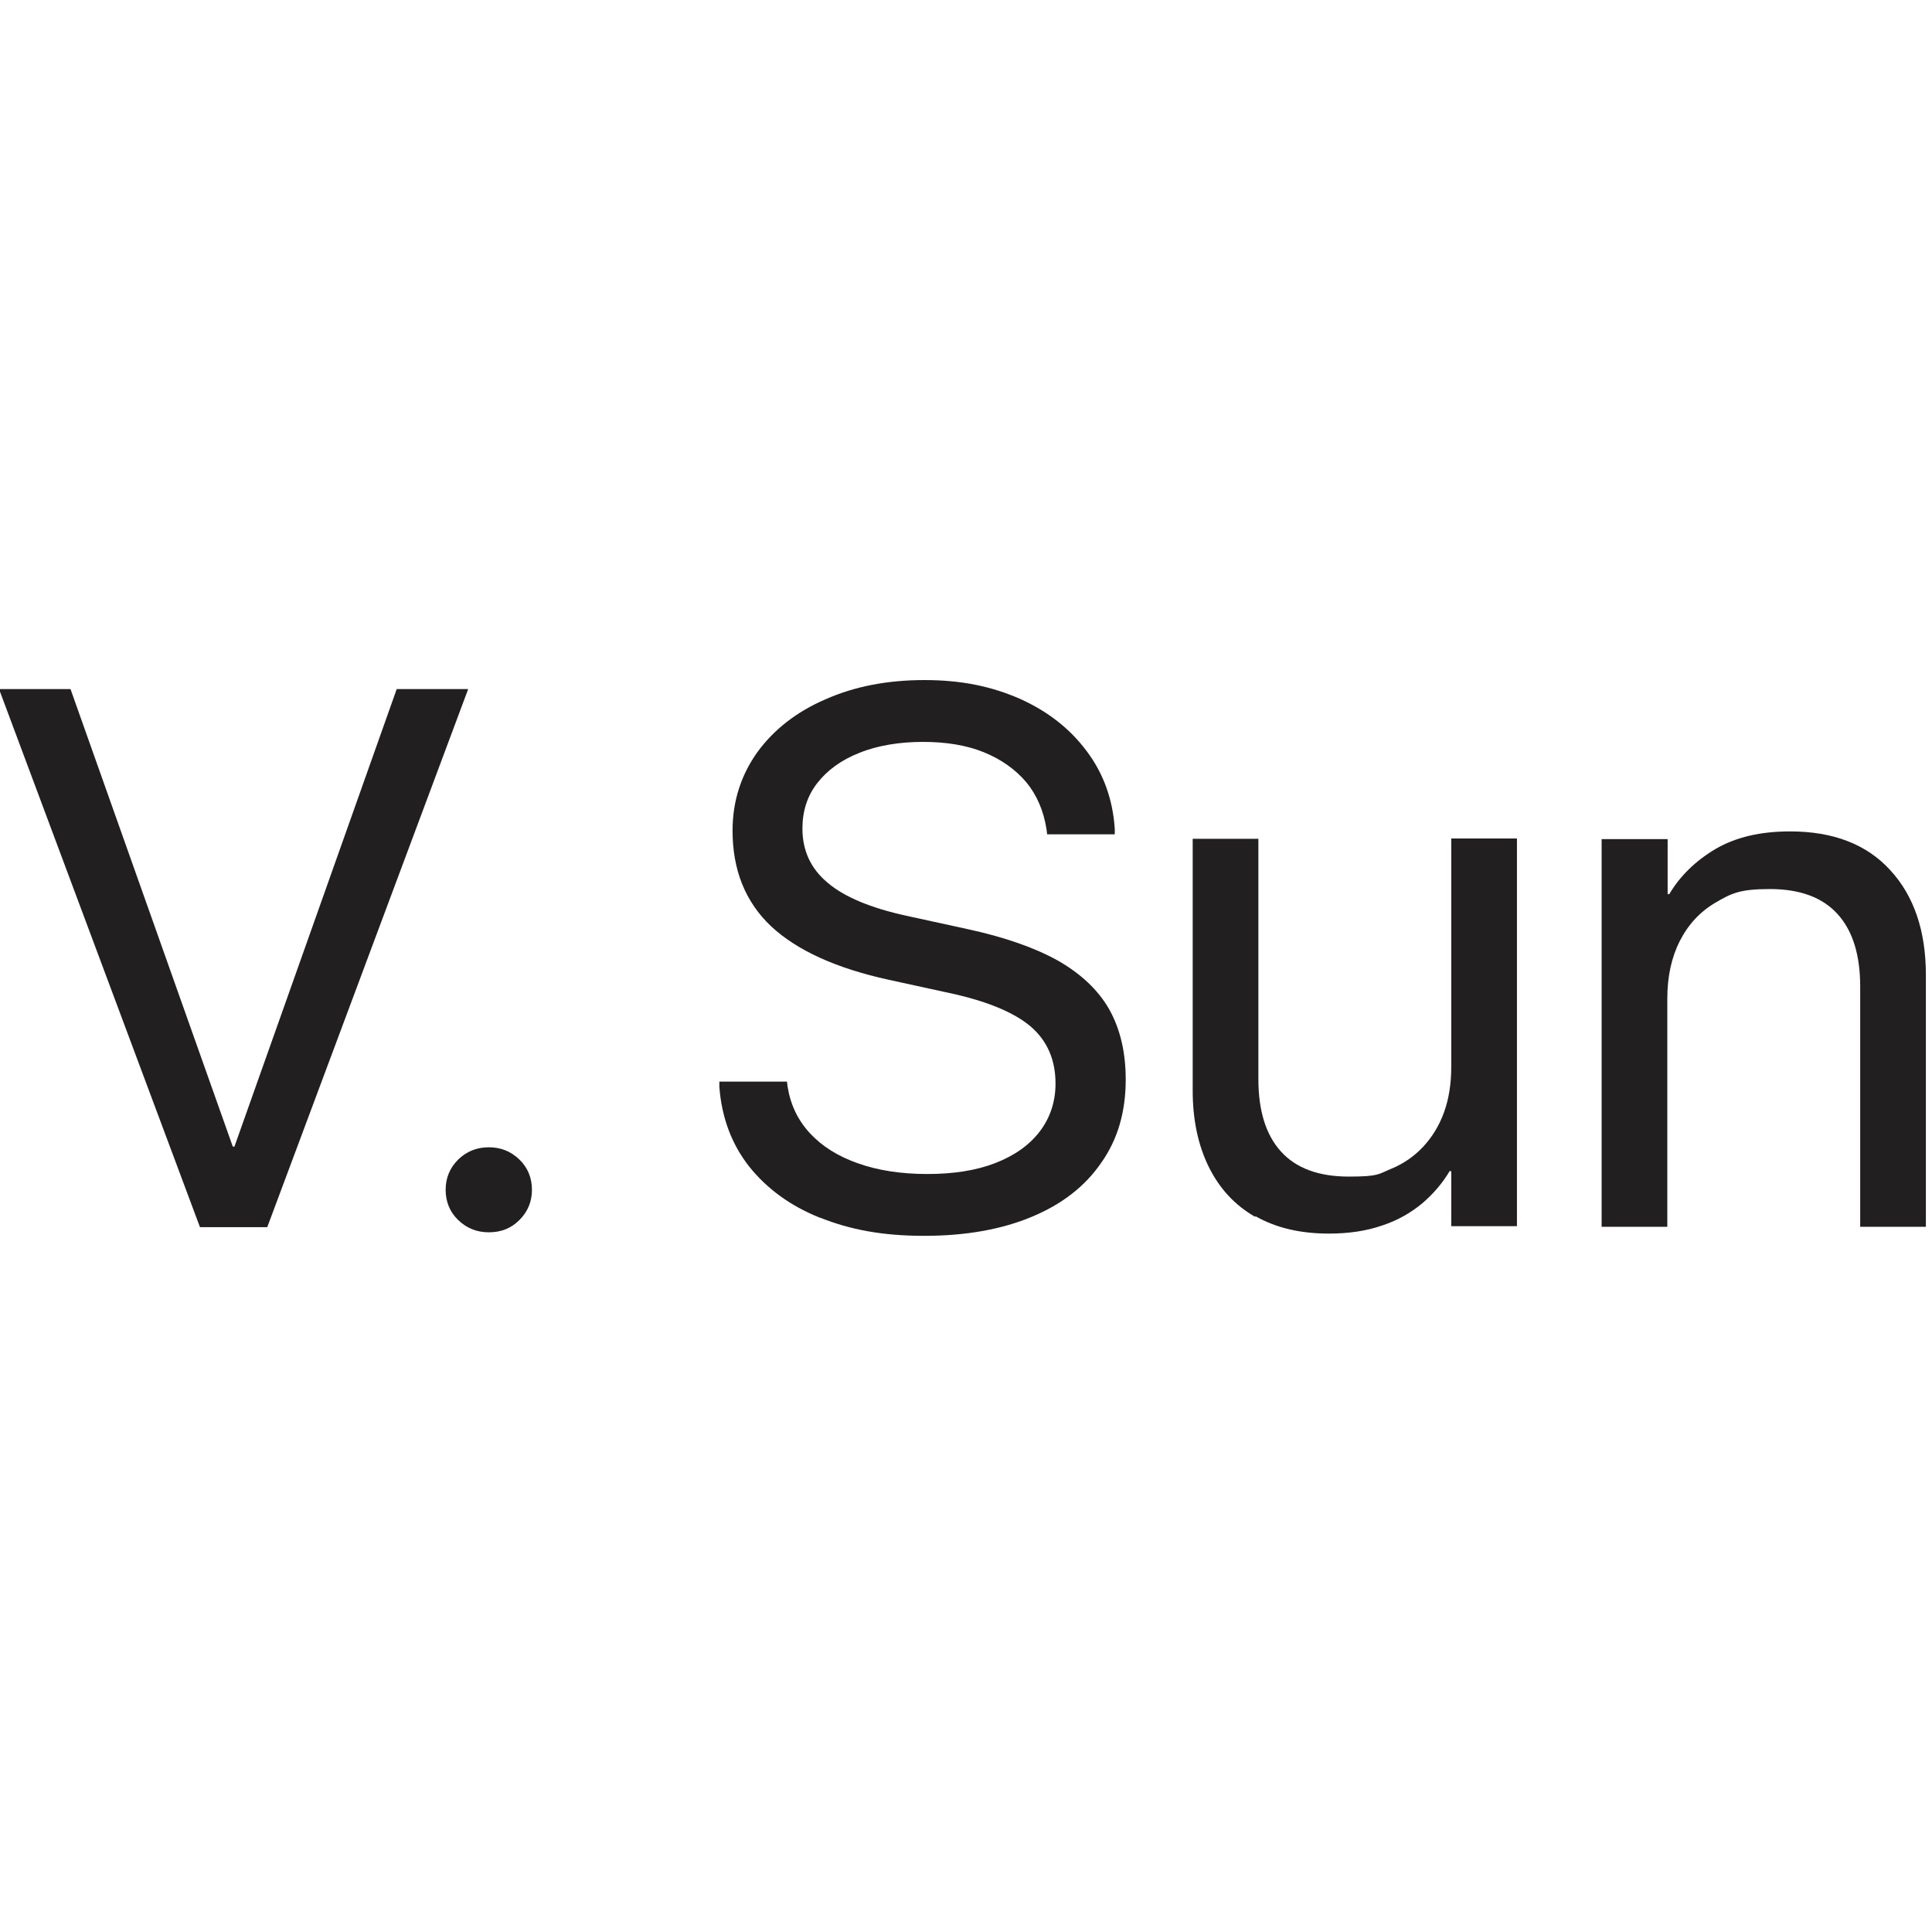
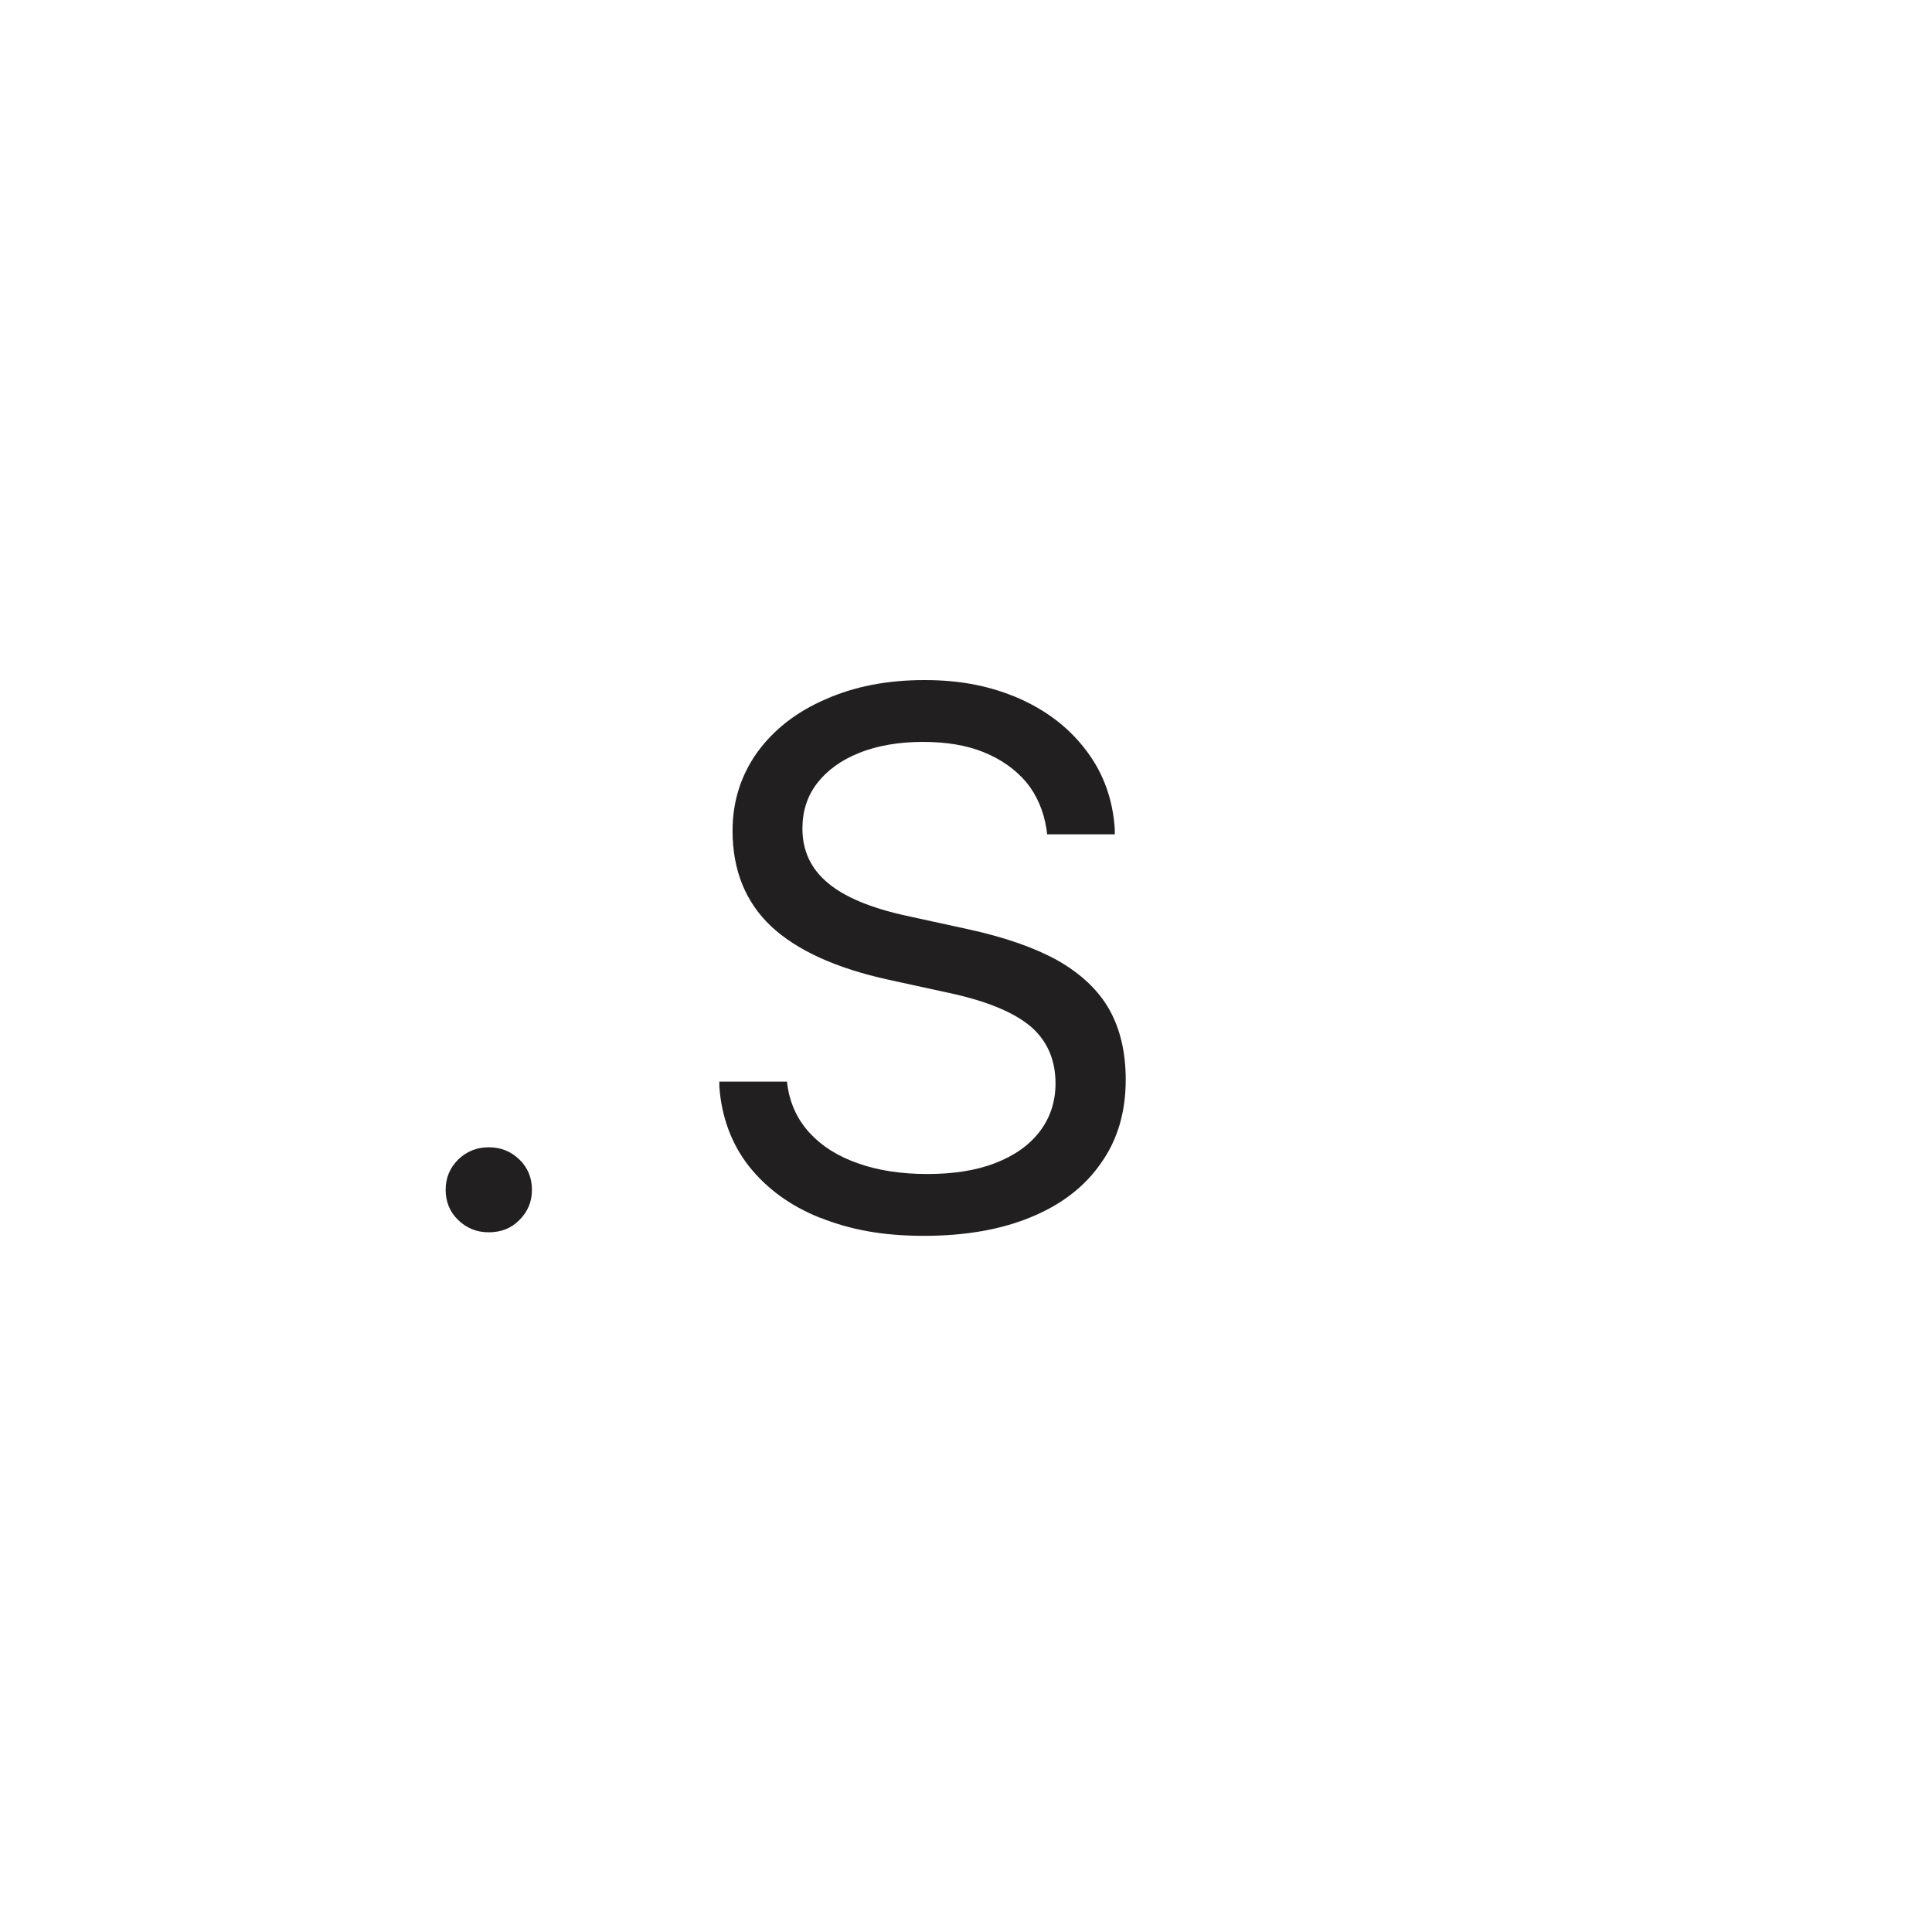
<svg xmlns="http://www.w3.org/2000/svg" id="_Слой_1" data-name="Слой_1" version="1.1" viewBox="0 0 600 600">
  <defs>
    <style>
      .st0 {
        fill: #221f20;
      }
    </style>
  </defs>
-   <path class="st0" d="M-.3,214h22.2l50.4,142.1h.5l50.4-142.1h22.2l-62.4,167.1h-20.9L-.3,214Z" />
  <path class="st0" d="M142.3,378.9c-2.6-2.5-3.9-5.7-3.9-9.4s1.3-6.8,3.9-9.4c2.6-2.5,5.7-3.8,9.5-3.8s6.9,1.3,9.5,3.8c2.6,2.5,3.9,5.7,3.9,9.4s-1.3,6.8-3.9,9.4-5.7,3.8-9.5,3.8-6.9-1.3-9.5-3.8Z" />
  <path class="st0" d="M254.7,378.2c-9.3-3.7-16.6-9.1-22.1-16-5.4-6.9-8.5-15.2-9.2-24.7v-1.6c-.1,0,21,0,21,0l.2,1.6c.9,5.6,3.2,10.4,6.9,14.4,3.8,4.1,8.7,7.2,15,9.4,6.2,2.2,13.4,3.3,21.5,3.3s15.2-1.1,21.1-3.4c5.9-2.3,10.5-5.5,13.8-9.8,3.2-4.2,4.9-9.2,4.9-14.9h0c0-7.4-2.6-13.3-7.7-17.7-5.2-4.4-13.6-7.9-25.2-10.4l-18.8-4.1c-16.5-3.6-28.7-9.2-36.7-16.7-7.9-7.5-11.9-17.4-11.9-29.6h0c0-9.3,2.7-17.4,7.7-24.4,5.1-7,12.1-12.5,21.1-16.4,9-4,19.2-6,30.8-6s20.9,2,29.6,5.8c8.7,3.9,15.6,9.3,20.8,16.3,5.2,6.9,8.1,15,8.7,24.1v1.7c.1,0-21,0-21,0l-.2-1.6c-.9-5.7-3-10.6-6.3-14.6-3.4-4-7.8-7.1-13.2-9.3-5.4-2.2-11.8-3.2-18.9-3.2s-14.1,1.1-19.7,3.4c-5.6,2.2-10,5.4-13.1,9.4-3.1,4-4.6,8.7-4.6,14.1h0c0,6.9,2.6,12.5,7.9,16.9,5.2,4.4,13.4,7.8,24.4,10.2l18.8,4.1c11.6,2.5,21,5.8,28.2,9.8,7.2,4.1,12.6,9.2,16,15.2,3.4,6.1,5.1,13.3,5.1,21.8h0c0,10-2.5,18.6-7.6,25.8-5,7.3-12.2,12.9-21.6,16.8-9.3,3.9-20.5,5.9-33.4,5.9s-22.9-1.9-32.2-5.6Z" />
-   <path class="st0" d="M389.8,377.9c-6.3-3.6-11.1-8.8-14.4-15.5-3.3-6.7-5-14.6-5-23.7v-78.2h20.4v74.6c0,9.8,2.3,17.3,7,22.5,4.7,5.2,11.7,7.8,21.1,7.8s9.2-.8,13.1-2.4,7.2-3.9,10-6.9c2.8-3,5-6.6,6.5-10.8,1.5-4.2,2.2-8.9,2.2-14v-70.9h20.4v120.4h-20.4v-17.1h-.5c-2.2,3.7-5,7-8.5,10-3.5,2.9-7.6,5.3-12.5,6.9-4.9,1.7-10.4,2.5-16.5,2.5-8.9,0-16.5-1.8-22.8-5.4Z" />
-   <path class="st0" d="M497.5,260.6h20.4v17.1h.5c3.3-5.6,8.1-10.3,14.3-14,6.3-3.7,14-5.5,23.2-5.5,13.4,0,23.8,4,31.1,12,7.4,8,11.1,18.9,11.1,32.6v78.2h-20.4v-74.6c0-9.8-2.3-17.3-7-22.5-4.7-5.2-11.7-7.8-21.1-7.8s-12,1.4-16.8,4.2c-4.8,2.8-8.5,6.8-11.1,11.9-2.6,5.1-3.9,11.1-3.9,17.9v70.9h-20.4v-120.4Z" />
</svg>